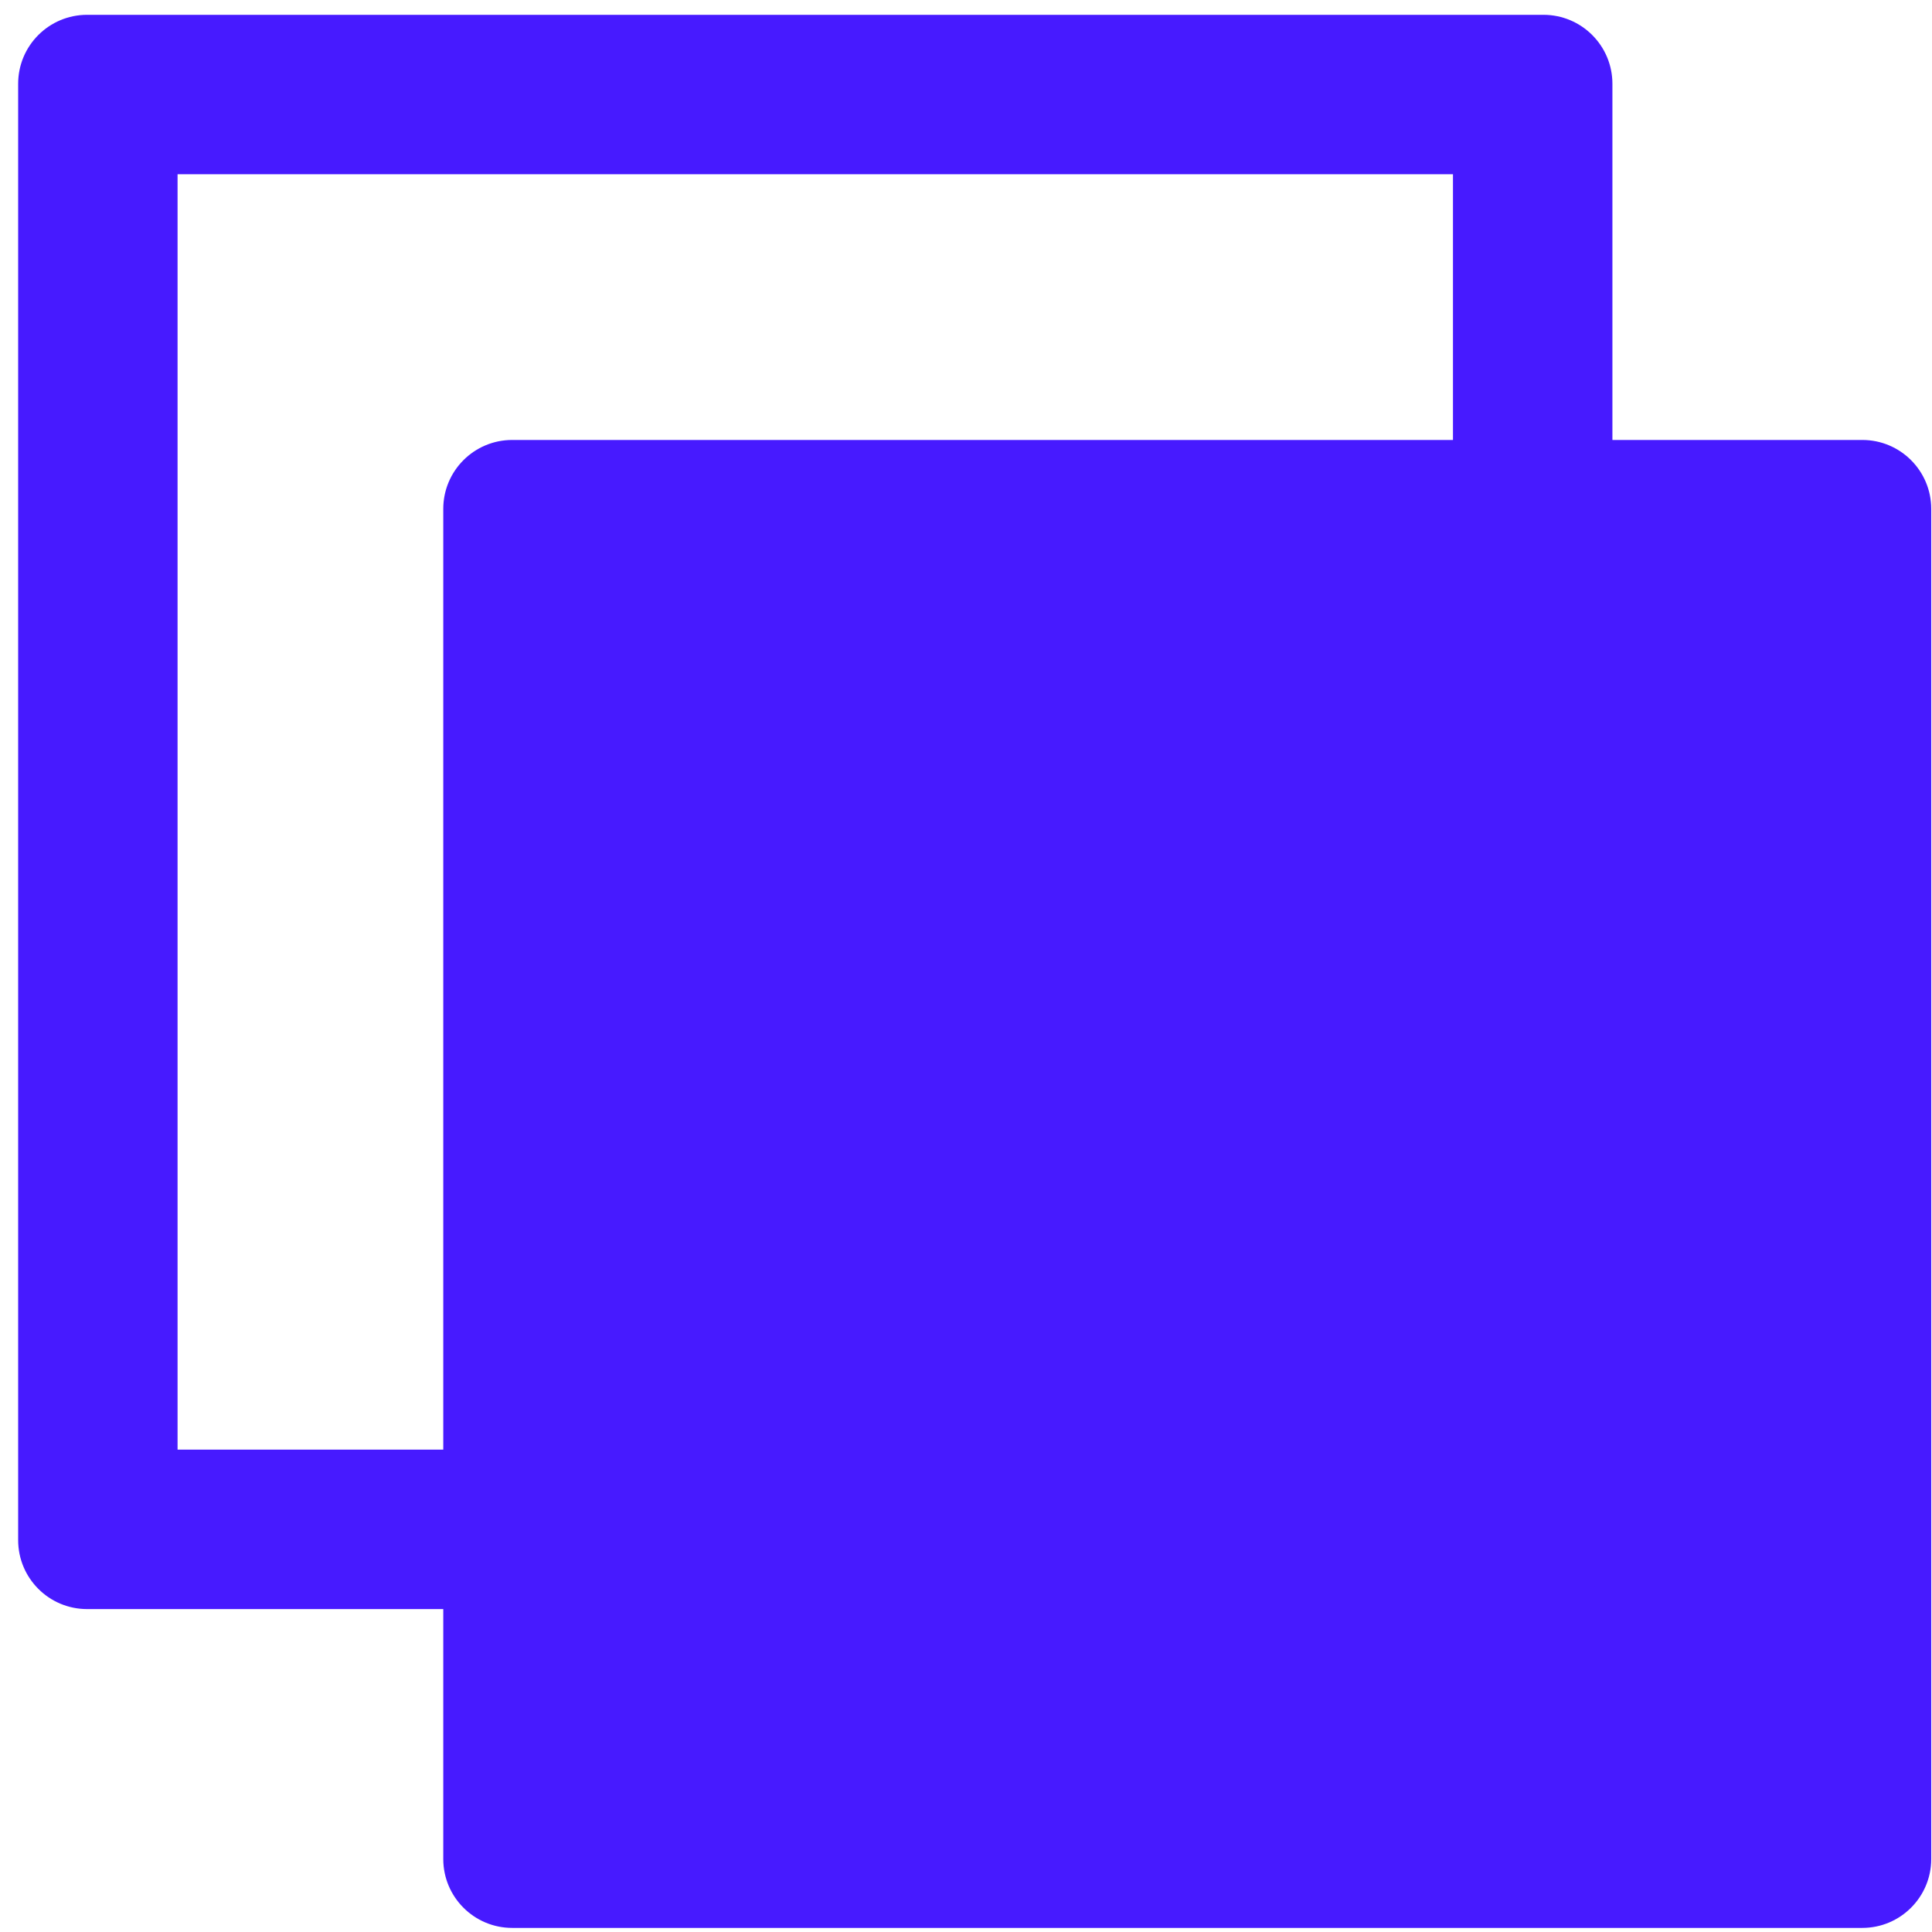
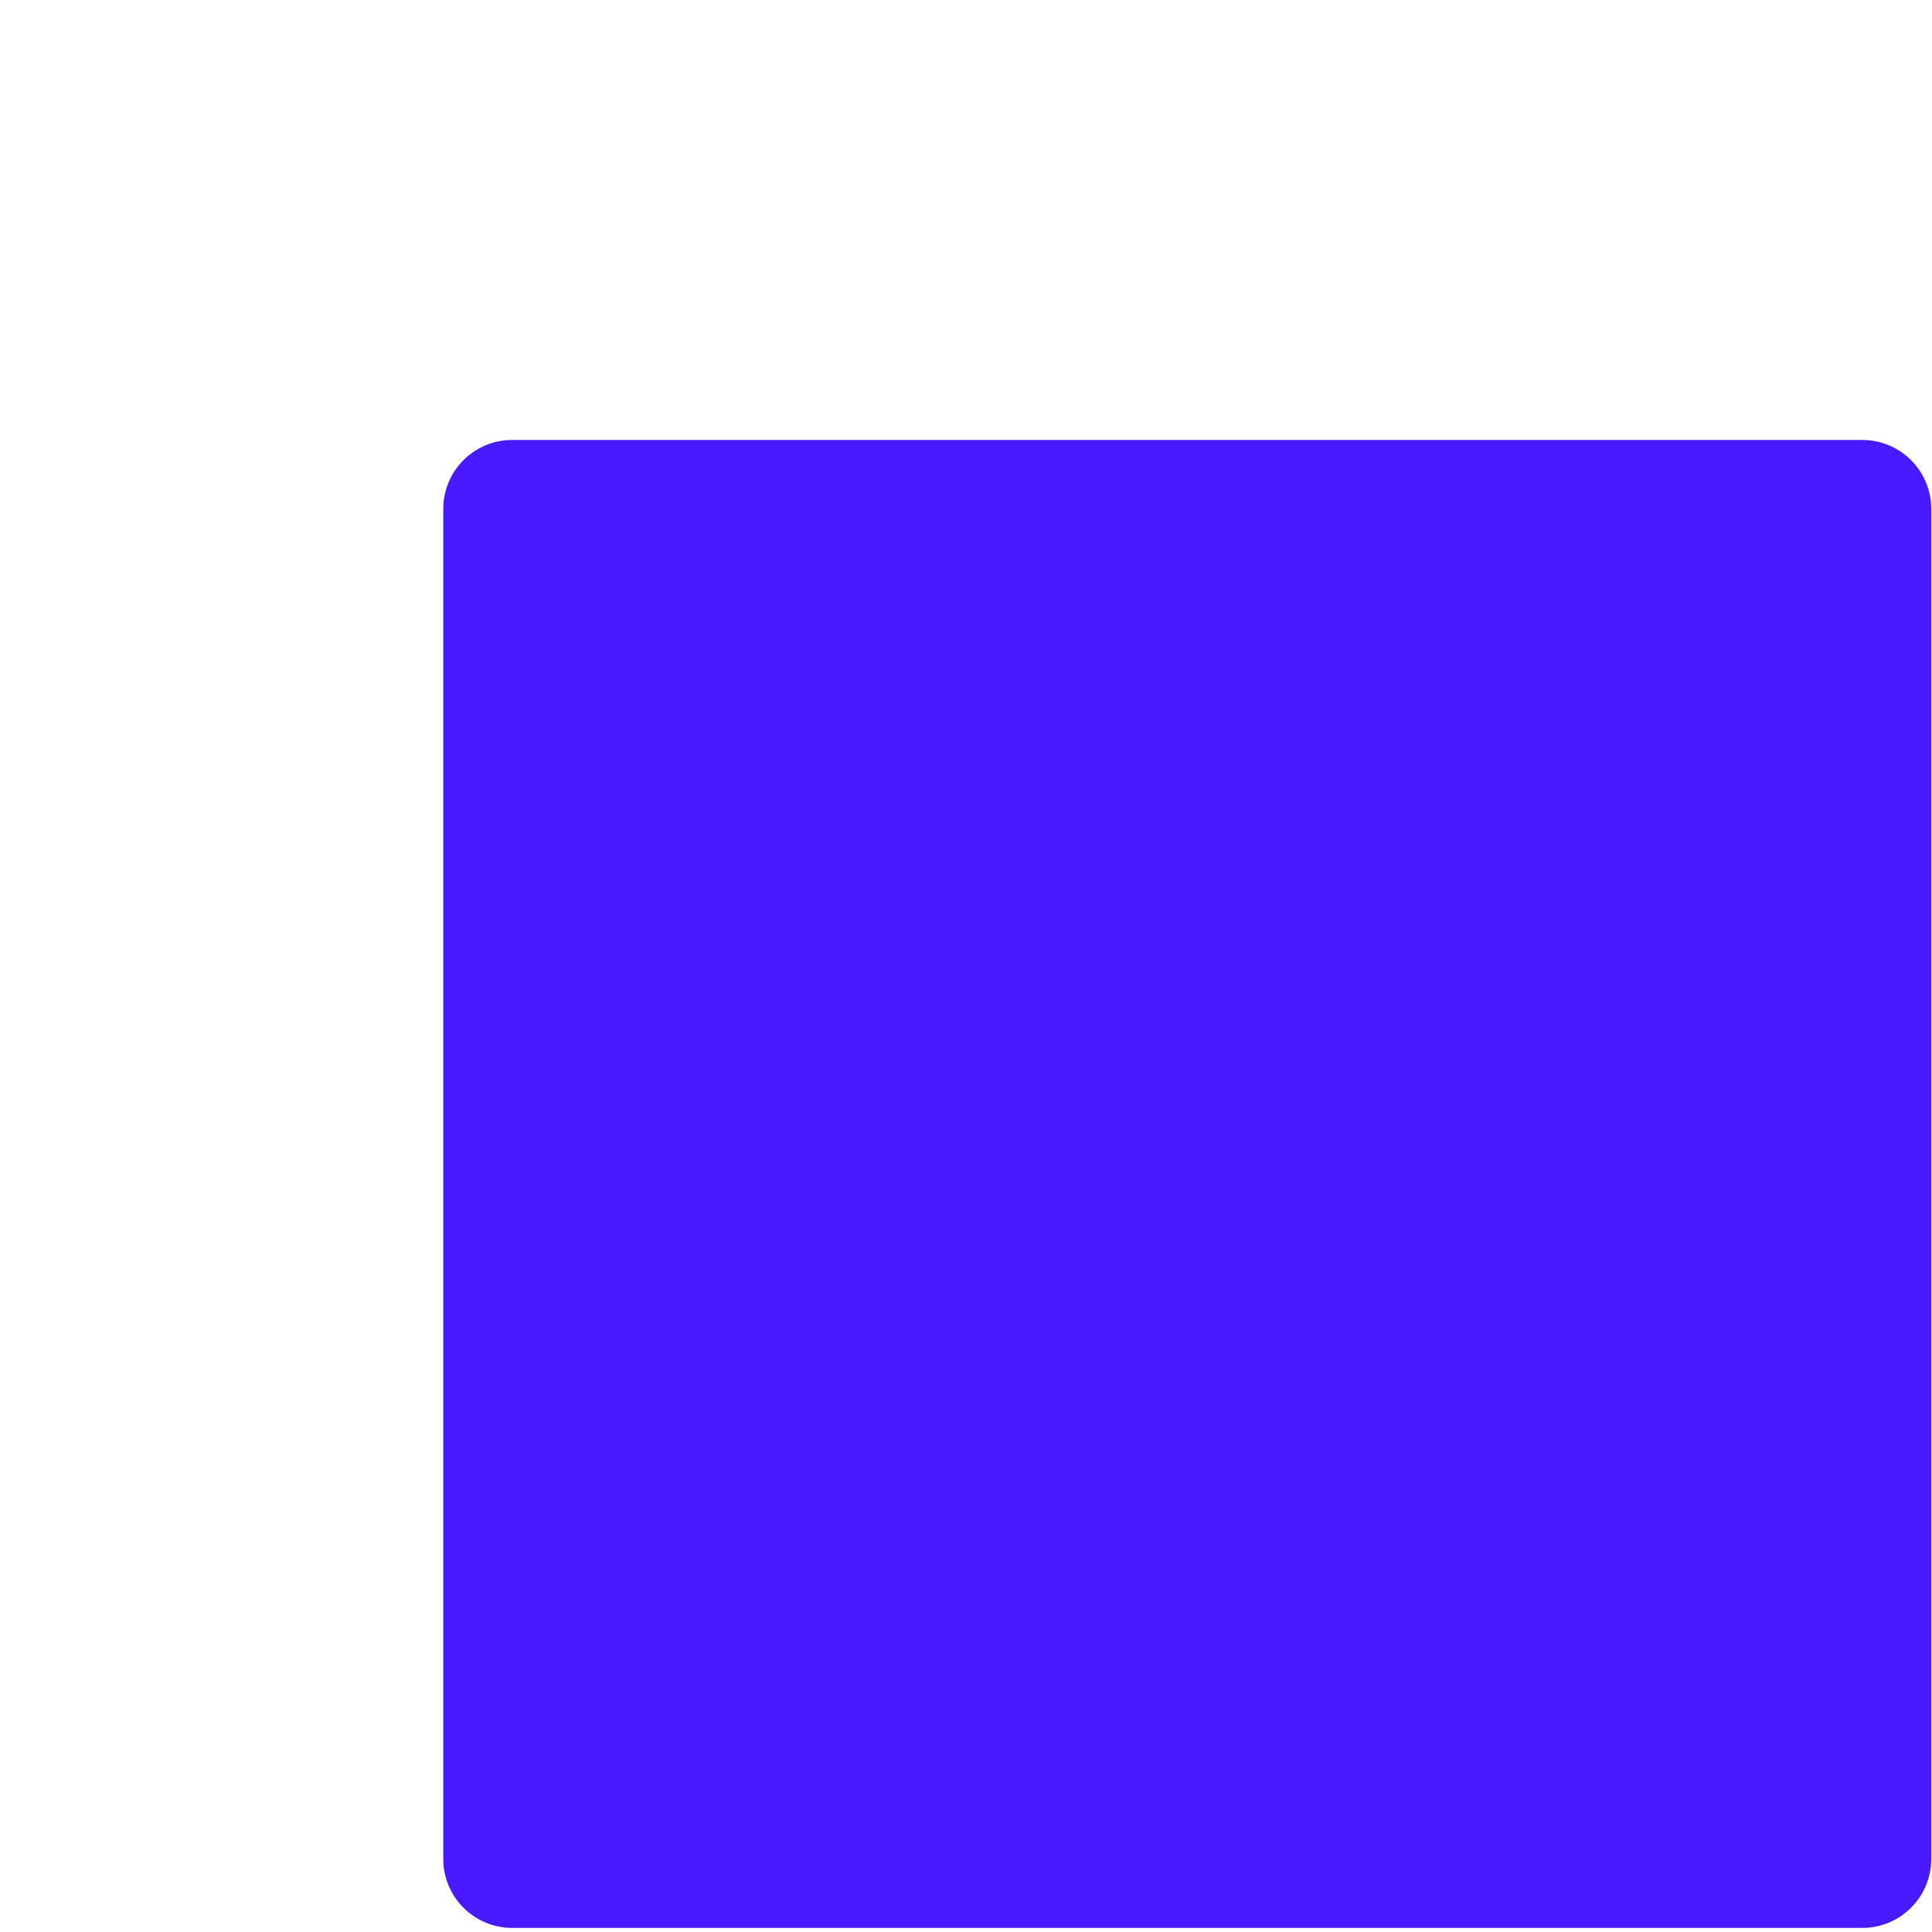
<svg xmlns="http://www.w3.org/2000/svg" width="76" height="76" viewBox="0 0 76 76" fill="none">
  <path fill-rule="evenodd" clip-rule="evenodd" d="M20.149 17.307H73.258C74.756 17.307 75.97 18.521 75.97 20.019V73.127C75.97 74.625 74.756 75.839 73.258 75.839H20.149C18.651 75.839 17.437 74.625 17.437 73.127V20.019C17.437 18.521 18.651 17.307 20.149 17.307Z" fill="#471AFF" />
-   <path d="M6.985 6.854V57.025H57.156V6.854H6.985ZM3.426 0.583H60.716C62.213 0.583 63.428 1.797 63.428 3.295V60.585C63.428 62.082 62.213 63.297 60.716 63.297H3.426C1.928 63.297 0.714 62.082 0.714 60.585V3.295C0.714 1.797 1.928 0.583 3.426 0.583Z" fill="#471AFF" />
</svg>